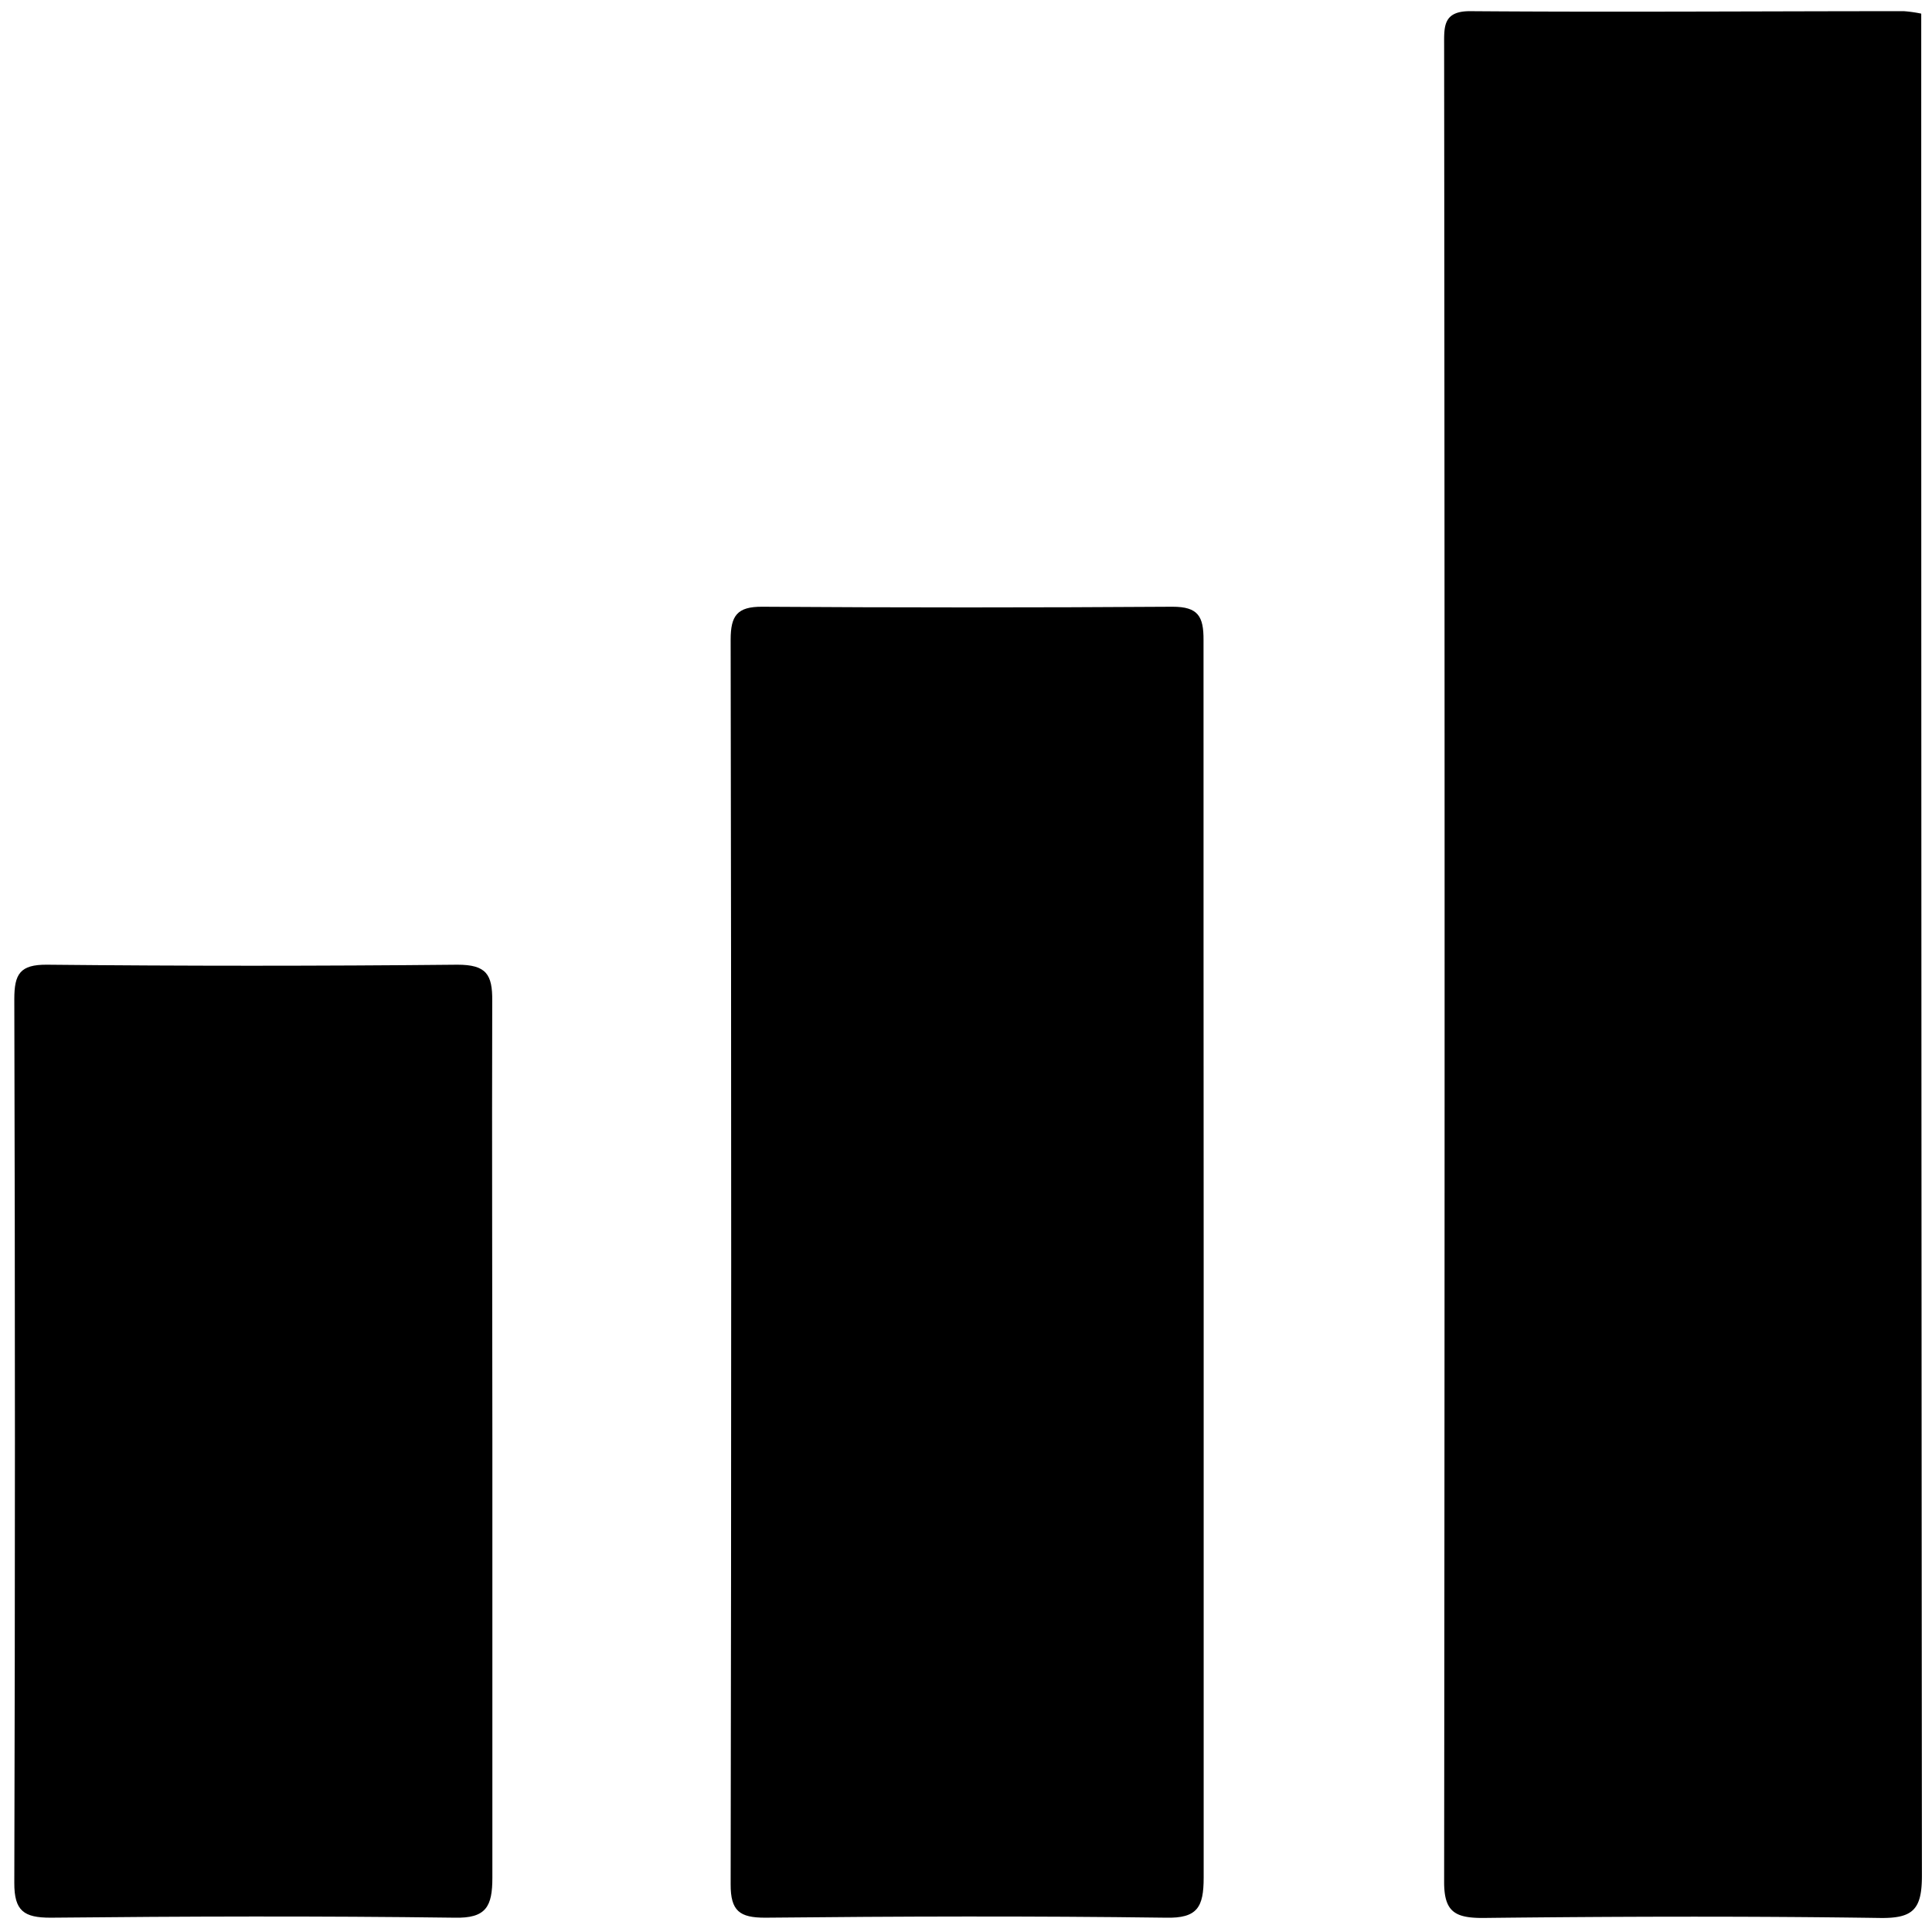
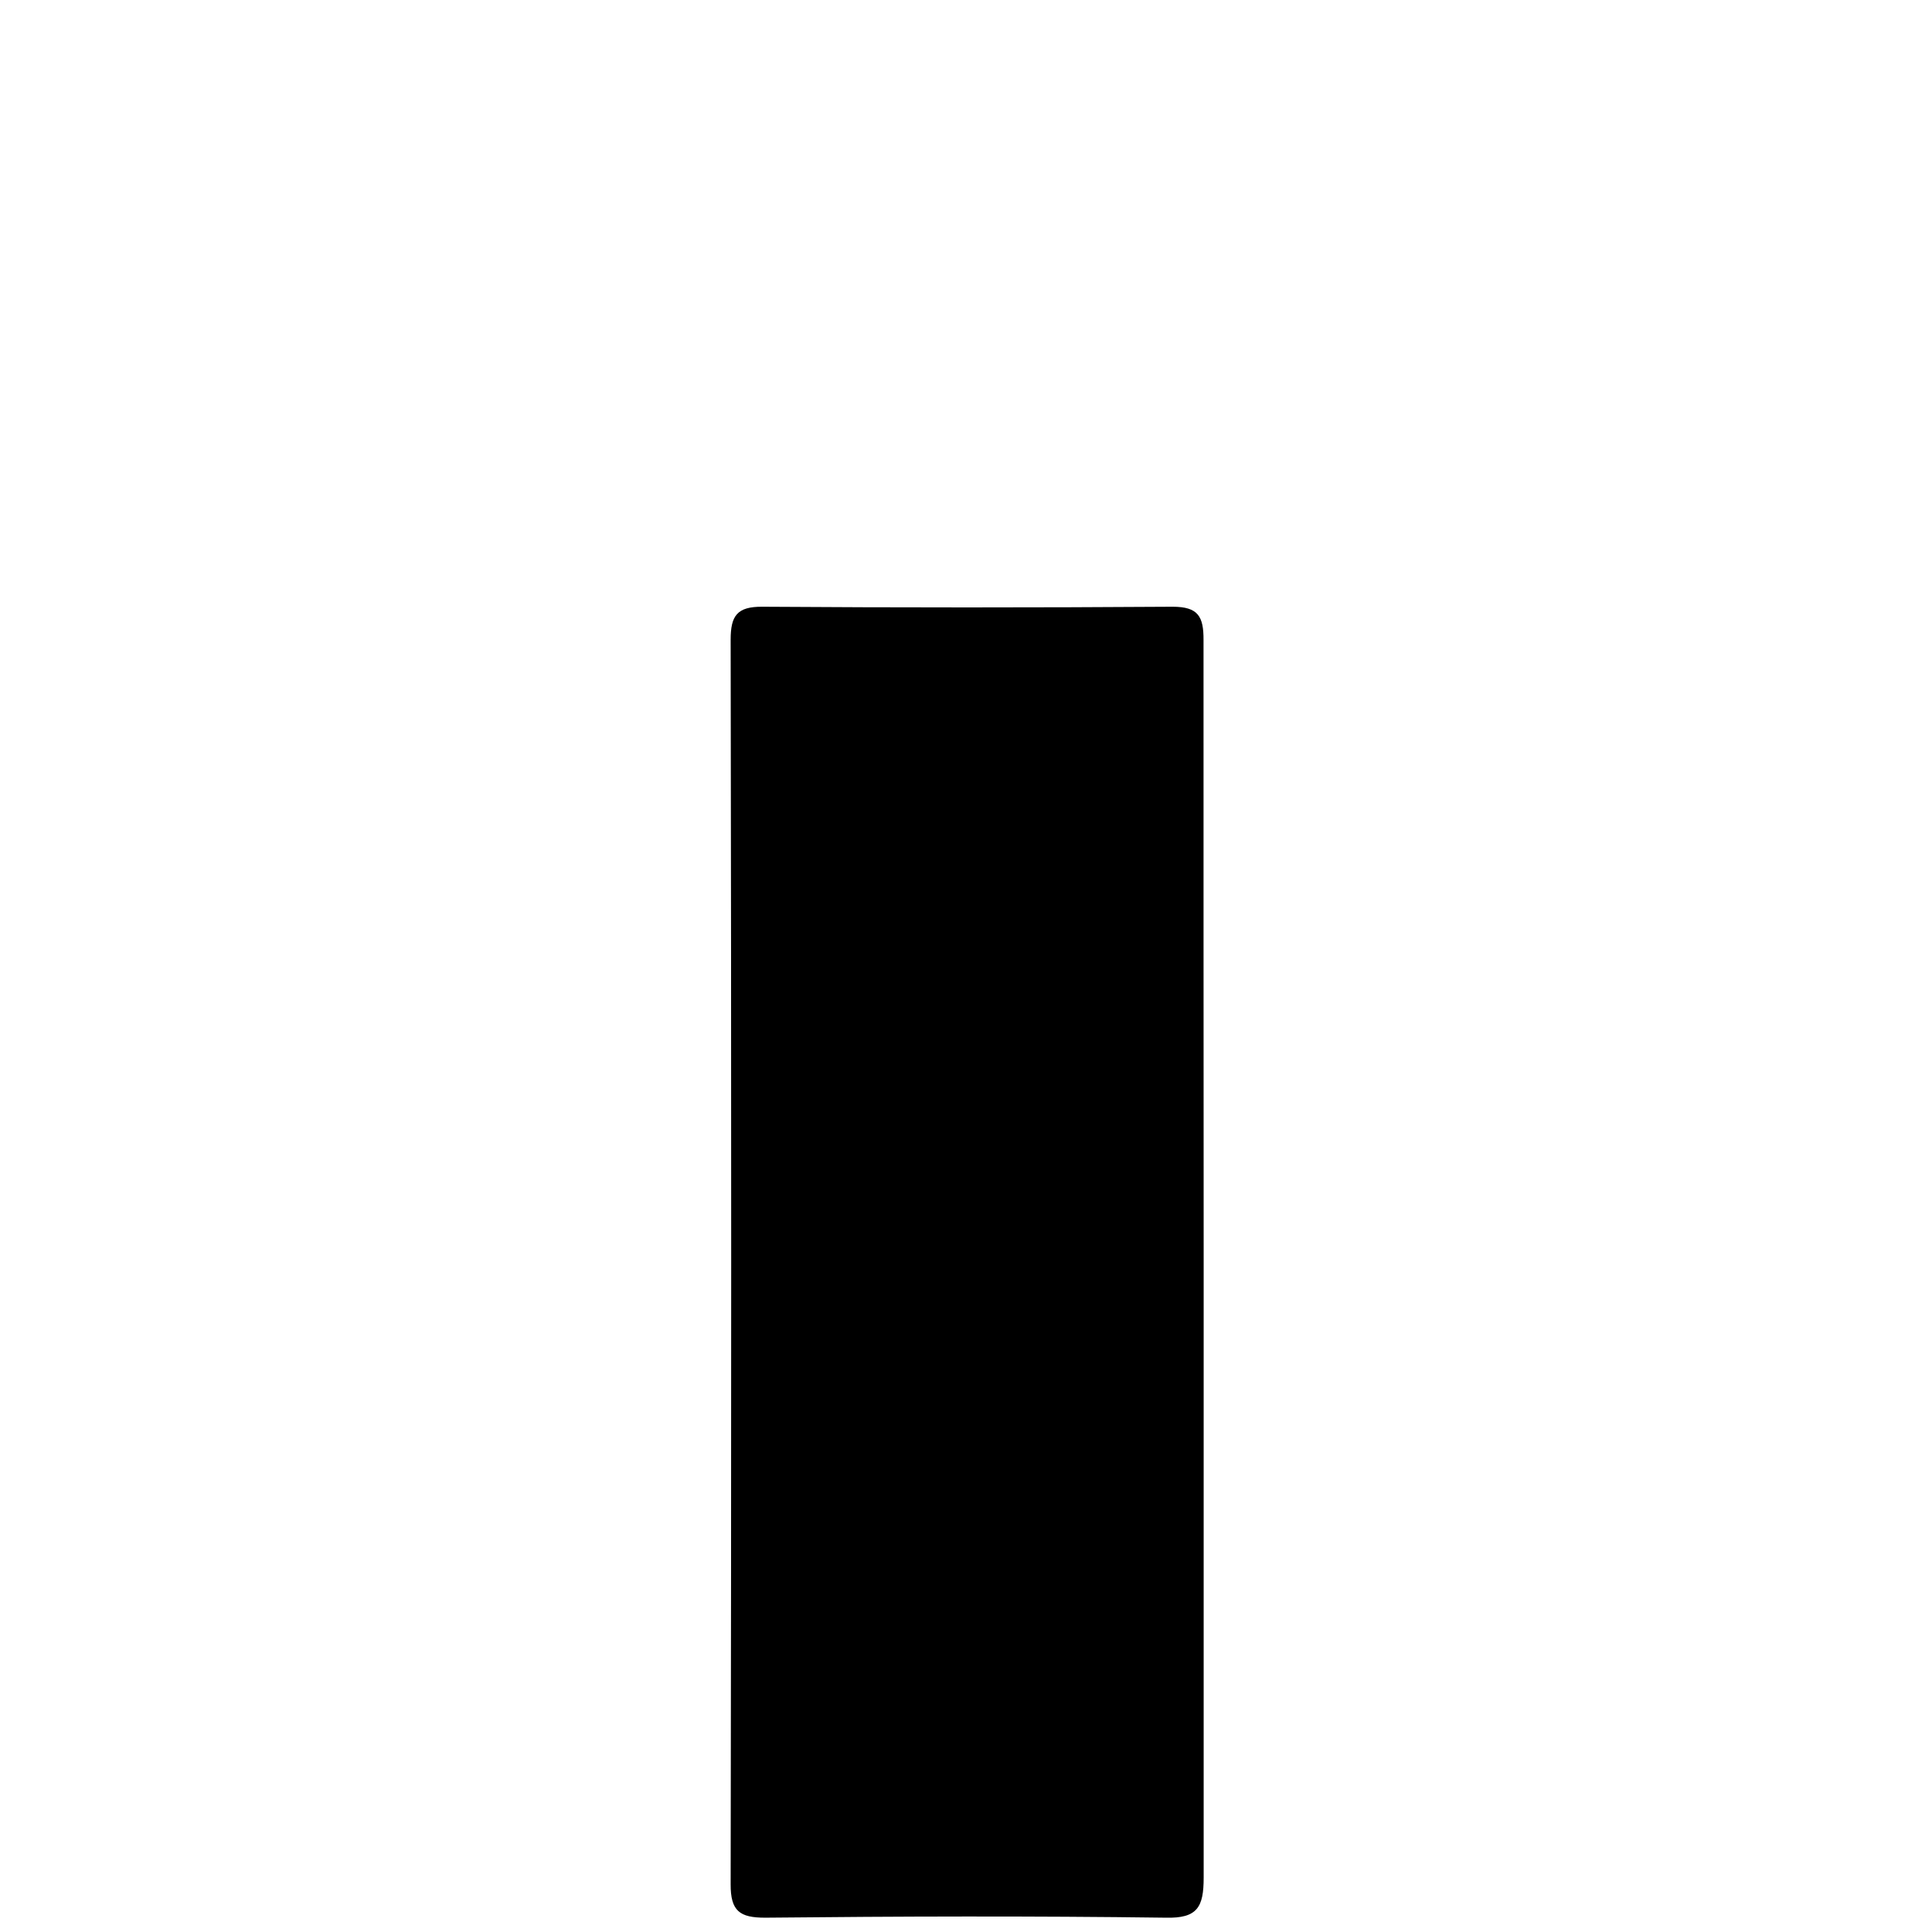
<svg xmlns="http://www.w3.org/2000/svg" id="圖層_1" data-name="圖層 1" viewBox="0 0 141.73 141.73">
-   <path d="M140.94,1v2.6q0,67,.05,134c0,2.47-.64,3.14-3.1,3.1-9.7-.14-19.41-.11-29.12,0-2.06,0-2.84-.47-2.83-2.68q.07-67.35,0-134.7c0-1.36-.09-2.52,1.94-2.5,10.59.08,21.19,0,31.79,0A9.75,9.75,0,0,1,140.94,1Z" />
  <path d="M88.3,92.34c0,15.13,0,30.27,0,45.4,0,2.16-.45,3-2.79,2.94-9.79-.13-19.59-.1-29.38,0-1.86,0-2.54-.48-2.53-2.46q.08-45.64,0-91.29c0-1.76.47-2.43,2.31-2.42q15,.1,30.11,0c1.87,0,2.28.7,2.27,2.45C88.28,62.07,88.3,77.2,88.3,92.34Z" />
-   <path d="M36.12,105.69c0,10.69,0,21.37,0,32.05,0,2.12-.45,3-2.79,2.94-9.87-.13-19.75-.1-29.62,0-1.95,0-2.67-.49-2.66-2.56q.09-32.41,0-64.83c0-1.83.41-2.54,2.41-2.52q15,.15,30.1,0c2.11,0,2.57.71,2.55,2.65C36.08,84.17,36.12,94.93,36.12,105.69Z" />
</svg>